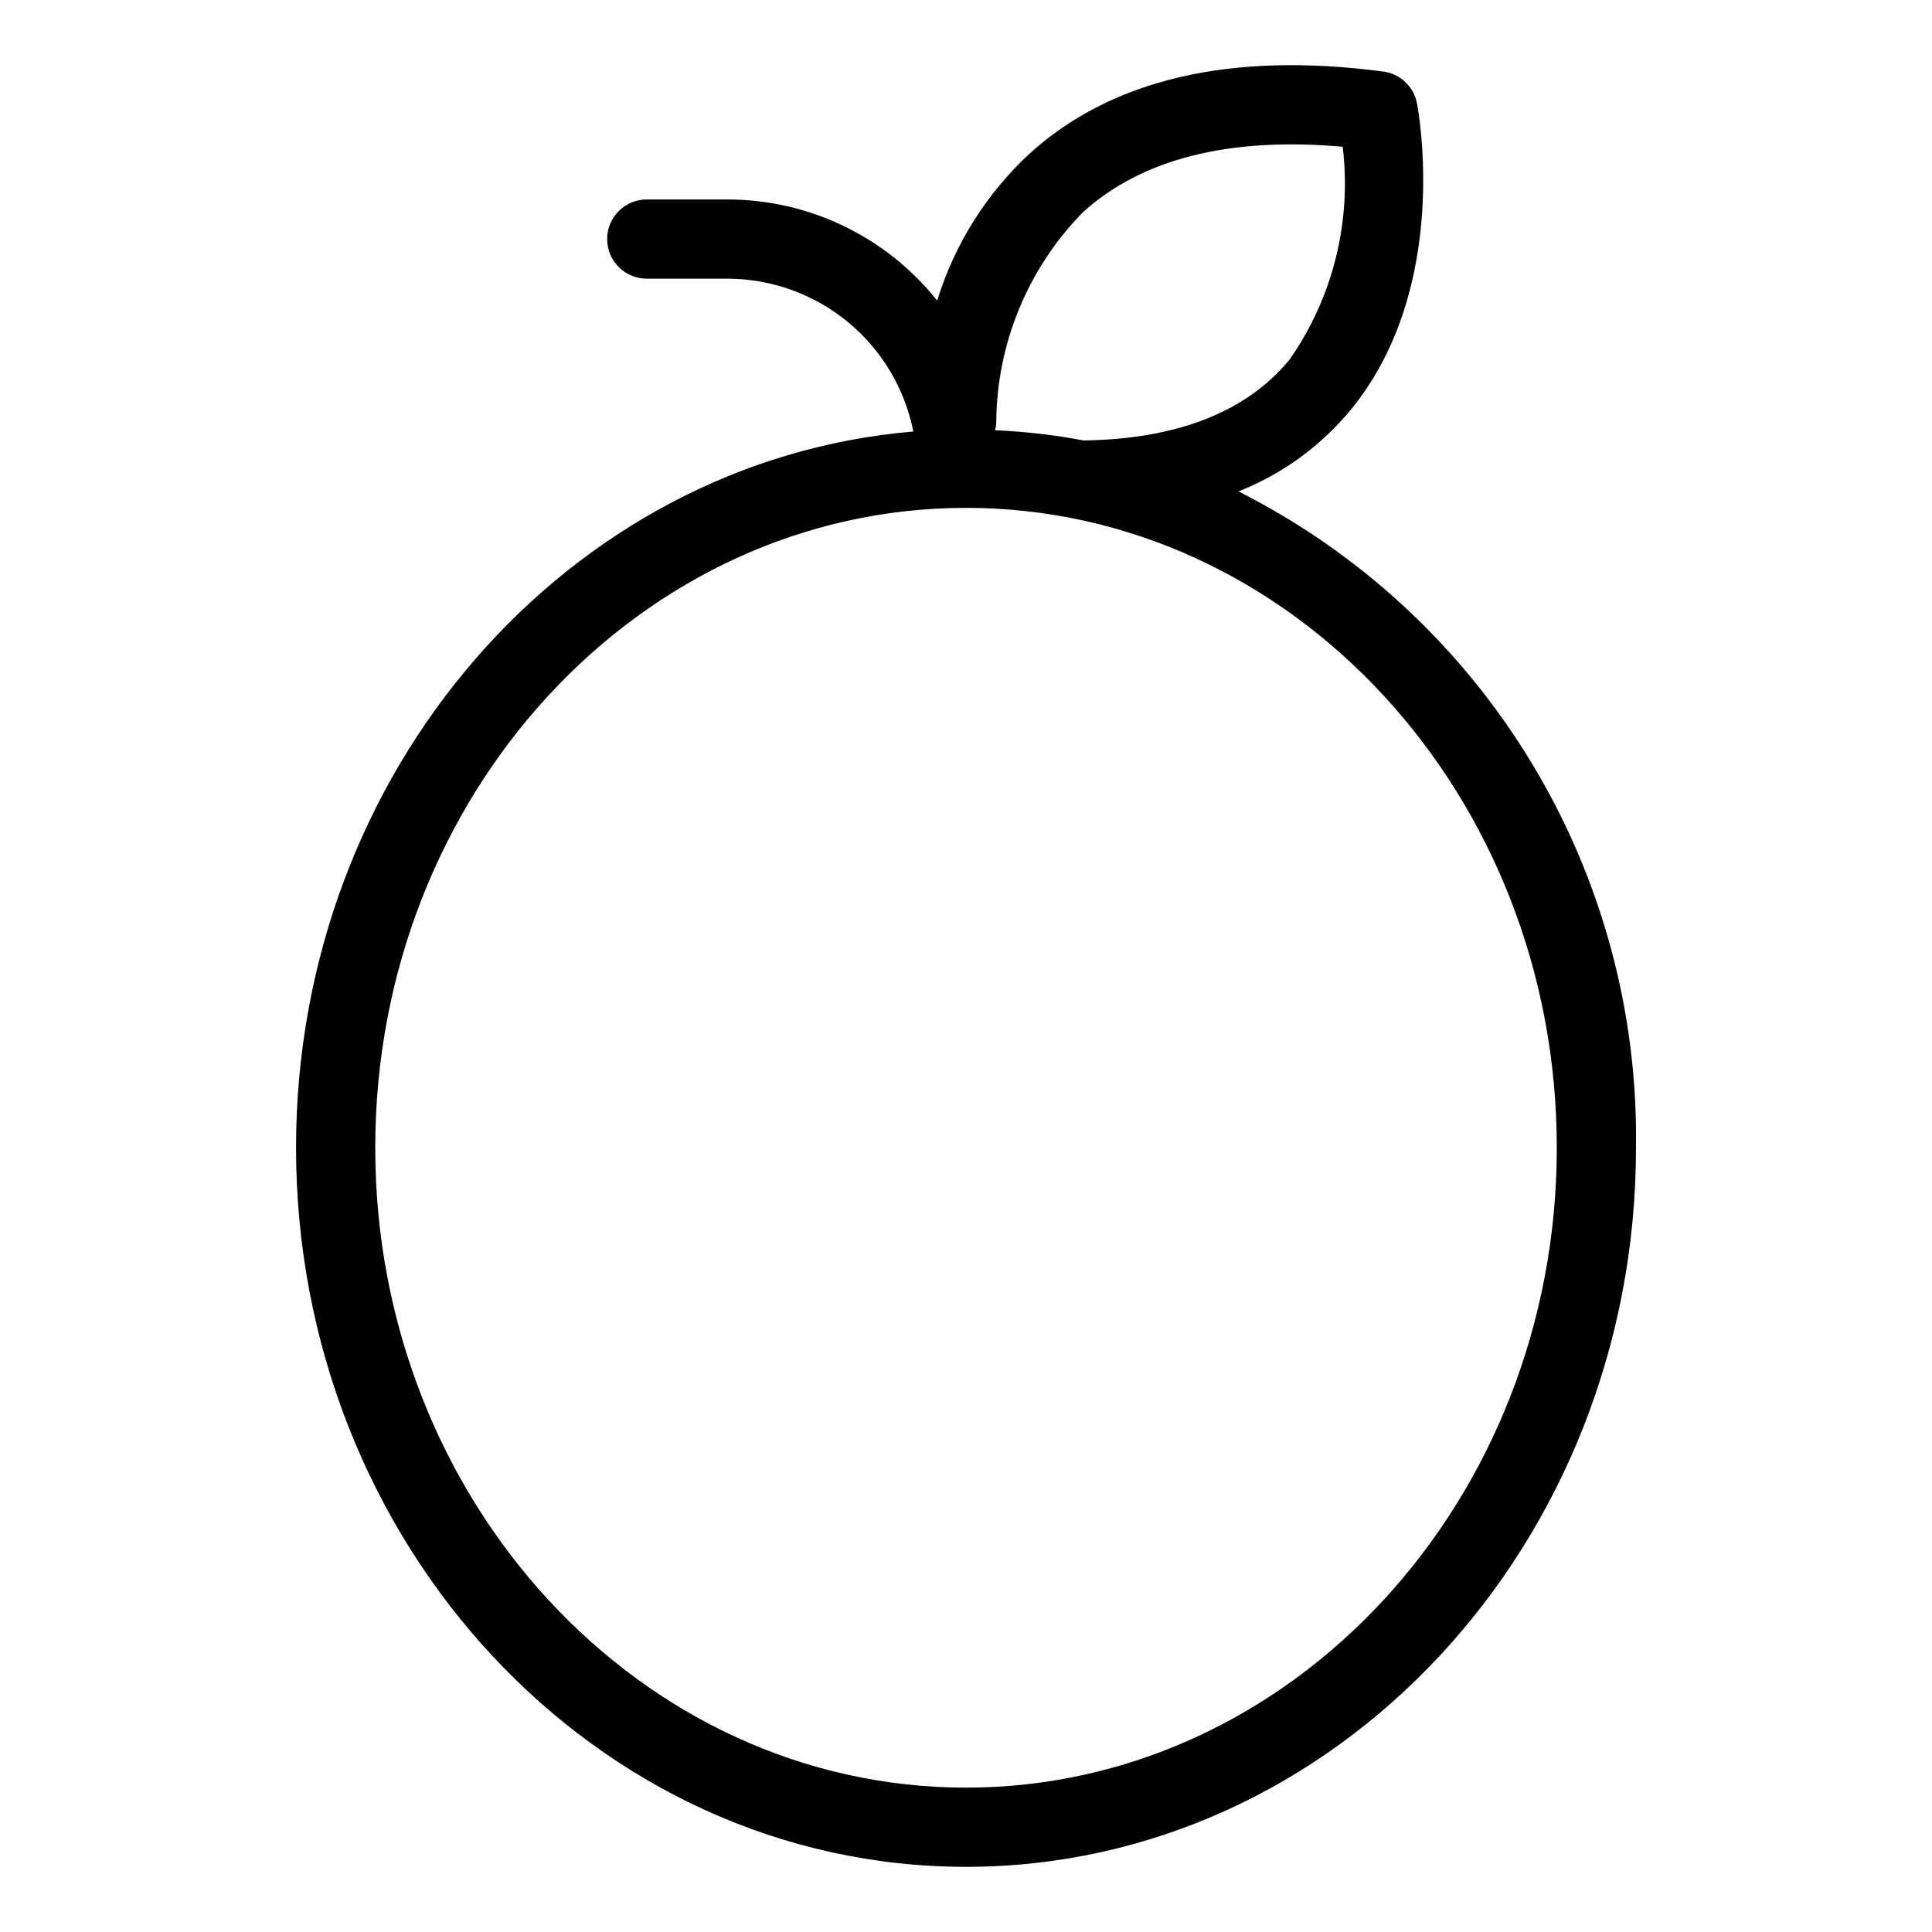
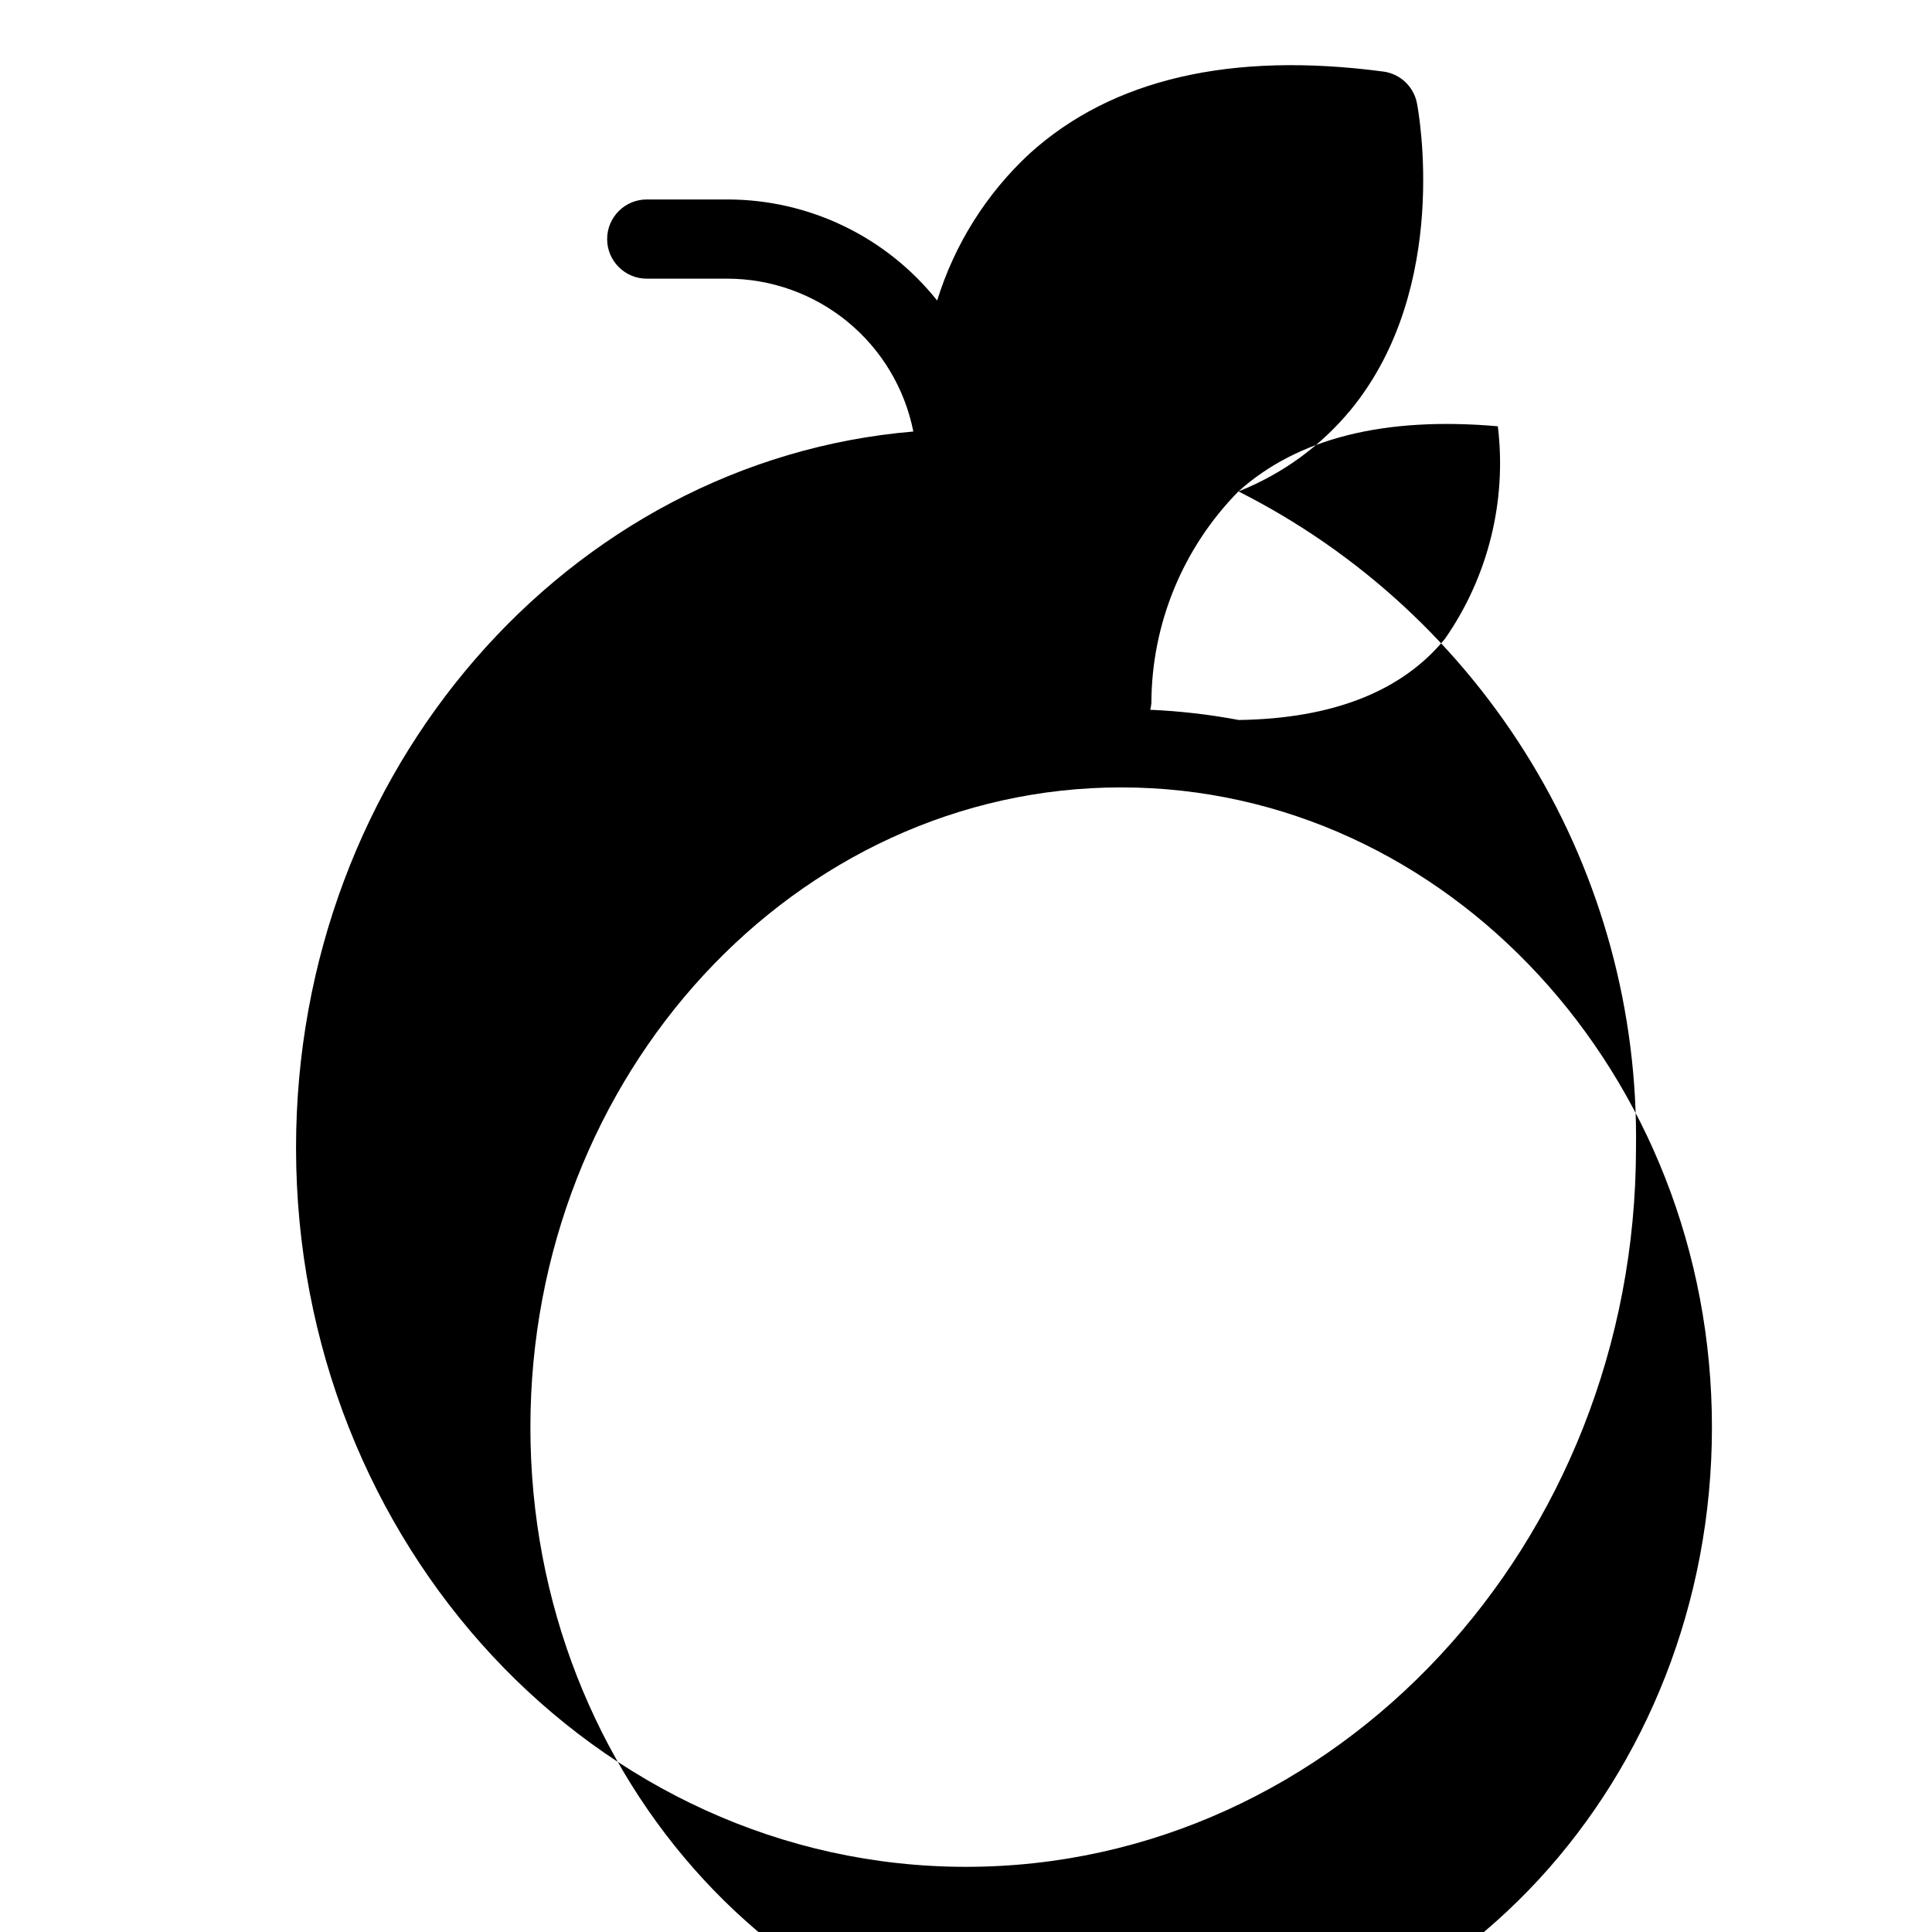
<svg xmlns="http://www.w3.org/2000/svg" fill="#000000" width="800px" height="800px" version="1.1" viewBox="144 144 512 512">
-   <path d="m472.2 274.23c11.664-4.606 21.965-12.113 29.914-21.812 26.426-32.43 17.785-79.078 17.395-81.047-0.852-4.434-4.449-7.824-8.93-8.41-40.344-5.344-71.926 1.977-93.746 21.762-11.434 10.602-19.875 24.027-24.477 38.926-13.484-16.922-33.941-26.785-55.582-26.789h-21.379c-5.797 0-10.496 4.699-10.496 10.496 0 5.793 4.699 10.492 10.496 10.492h21.383c11.625 0.02 22.891 4.066 31.871 11.449 8.98 7.387 15.129 17.656 17.395 29.062-91.383 7.688-163.59 89.789-163.59 189.81 0 105.08 79.645 190.56 177.55 190.56 97.898 0 177.55-85.484 177.55-190.56 0.516-35.953-9.09-71.328-27.723-102.09-18.629-30.758-45.531-55.652-77.633-71.852zm-41.117-74.082c15.652-14.109 38.703-19.891 68.746-17.262 2.398 19.836-2.578 39.863-13.98 56.273-11.371 13.961-29.777 21.207-54.695 21.566v-0.004c-7.742-1.457-15.578-2.363-23.453-2.703 0.16-0.594 0.266-1.199 0.312-1.809 0.062-20.988 8.344-41.113 23.07-56.062zm-31.078 417.59c-86.324 0-156.56-76.07-156.56-169.57 0-93.508 70.234-169.58 156.56-169.58s156.56 76.07 156.56 169.58c0 93.5-70.234 169.57-156.56 169.57z" />
+   <path d="m472.2 274.23c11.664-4.606 21.965-12.113 29.914-21.812 26.426-32.43 17.785-79.078 17.395-81.047-0.852-4.434-4.449-7.824-8.93-8.41-40.344-5.344-71.926 1.977-93.746 21.762-11.434 10.602-19.875 24.027-24.477 38.926-13.484-16.922-33.941-26.785-55.582-26.789h-21.379c-5.797 0-10.496 4.699-10.496 10.496 0 5.793 4.699 10.492 10.496 10.492h21.383c11.625 0.02 22.891 4.066 31.871 11.449 8.98 7.387 15.129 17.656 17.395 29.062-91.383 7.688-163.59 89.789-163.59 189.81 0 105.08 79.645 190.56 177.55 190.56 97.898 0 177.55-85.484 177.55-190.56 0.516-35.953-9.09-71.328-27.723-102.09-18.629-30.758-45.531-55.652-77.633-71.852zc15.652-14.109 38.703-19.891 68.746-17.262 2.398 19.836-2.578 39.863-13.98 56.273-11.371 13.961-29.777 21.207-54.695 21.566v-0.004c-7.742-1.457-15.578-2.363-23.453-2.703 0.16-0.594 0.266-1.199 0.312-1.809 0.062-20.988 8.344-41.113 23.07-56.062zm-31.078 417.59c-86.324 0-156.56-76.07-156.56-169.57 0-93.508 70.234-169.58 156.56-169.58s156.56 76.07 156.56 169.58c0 93.5-70.234 169.57-156.56 169.57z" />
</svg>